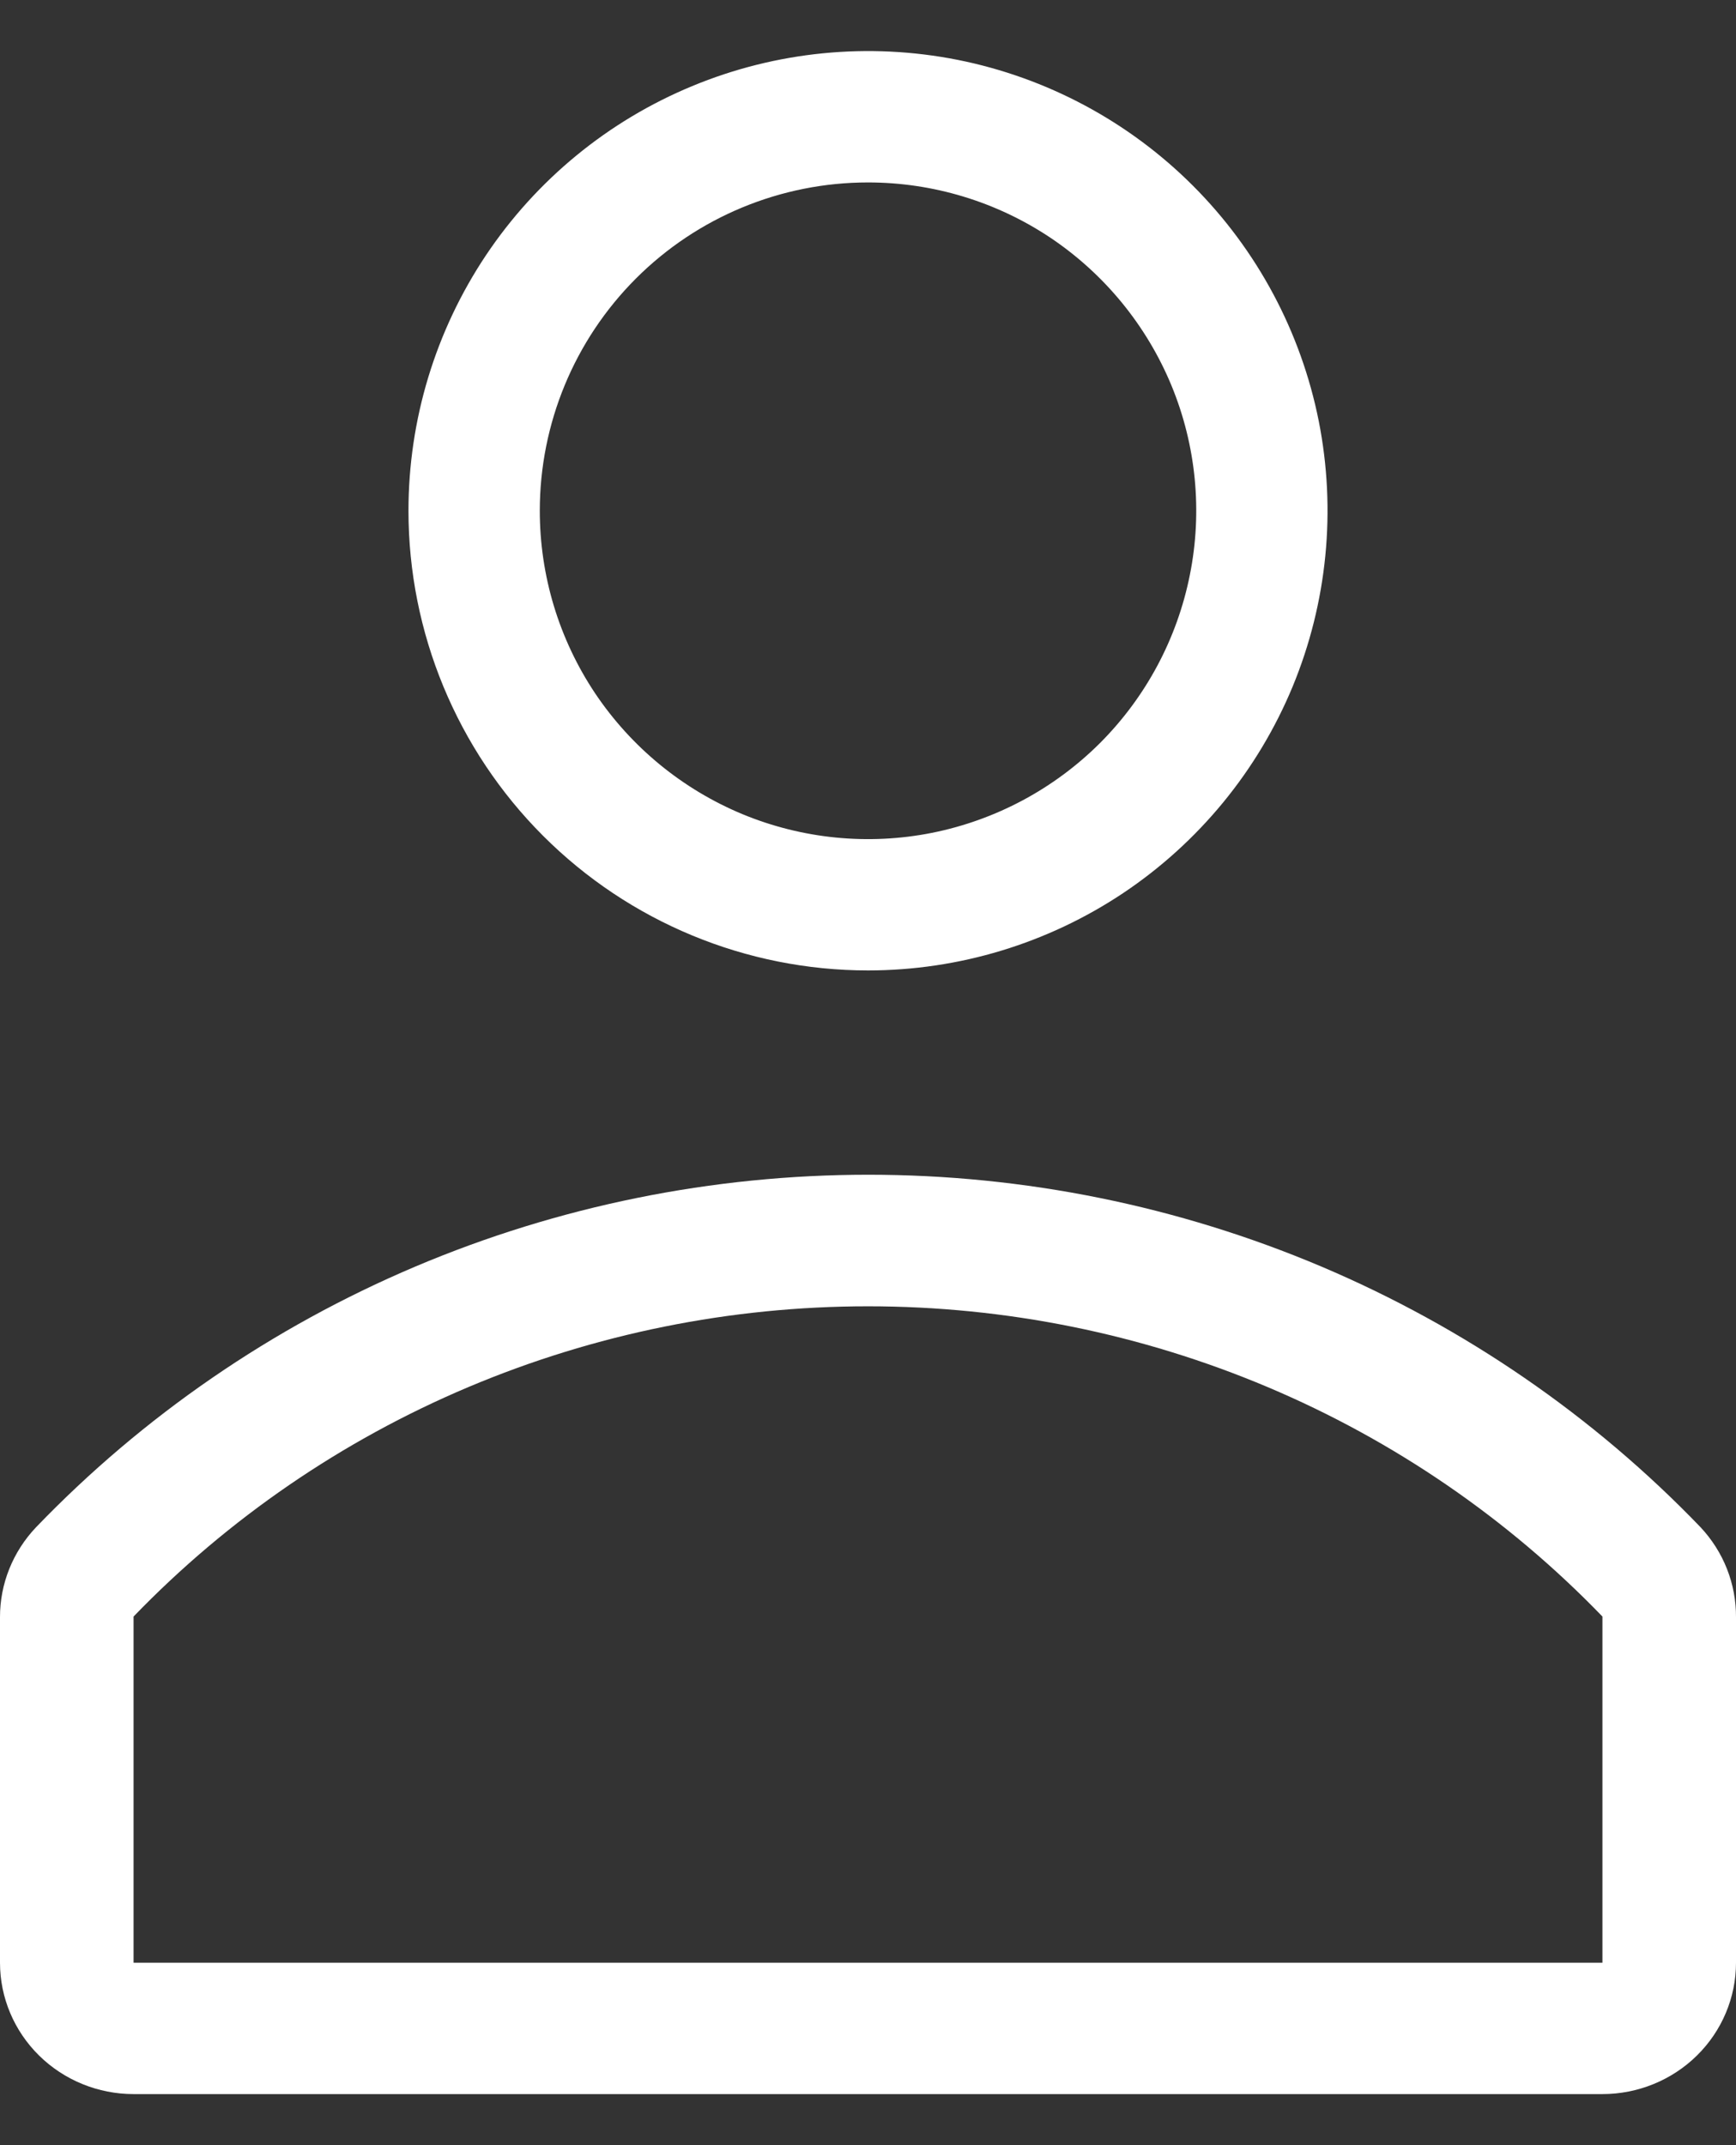
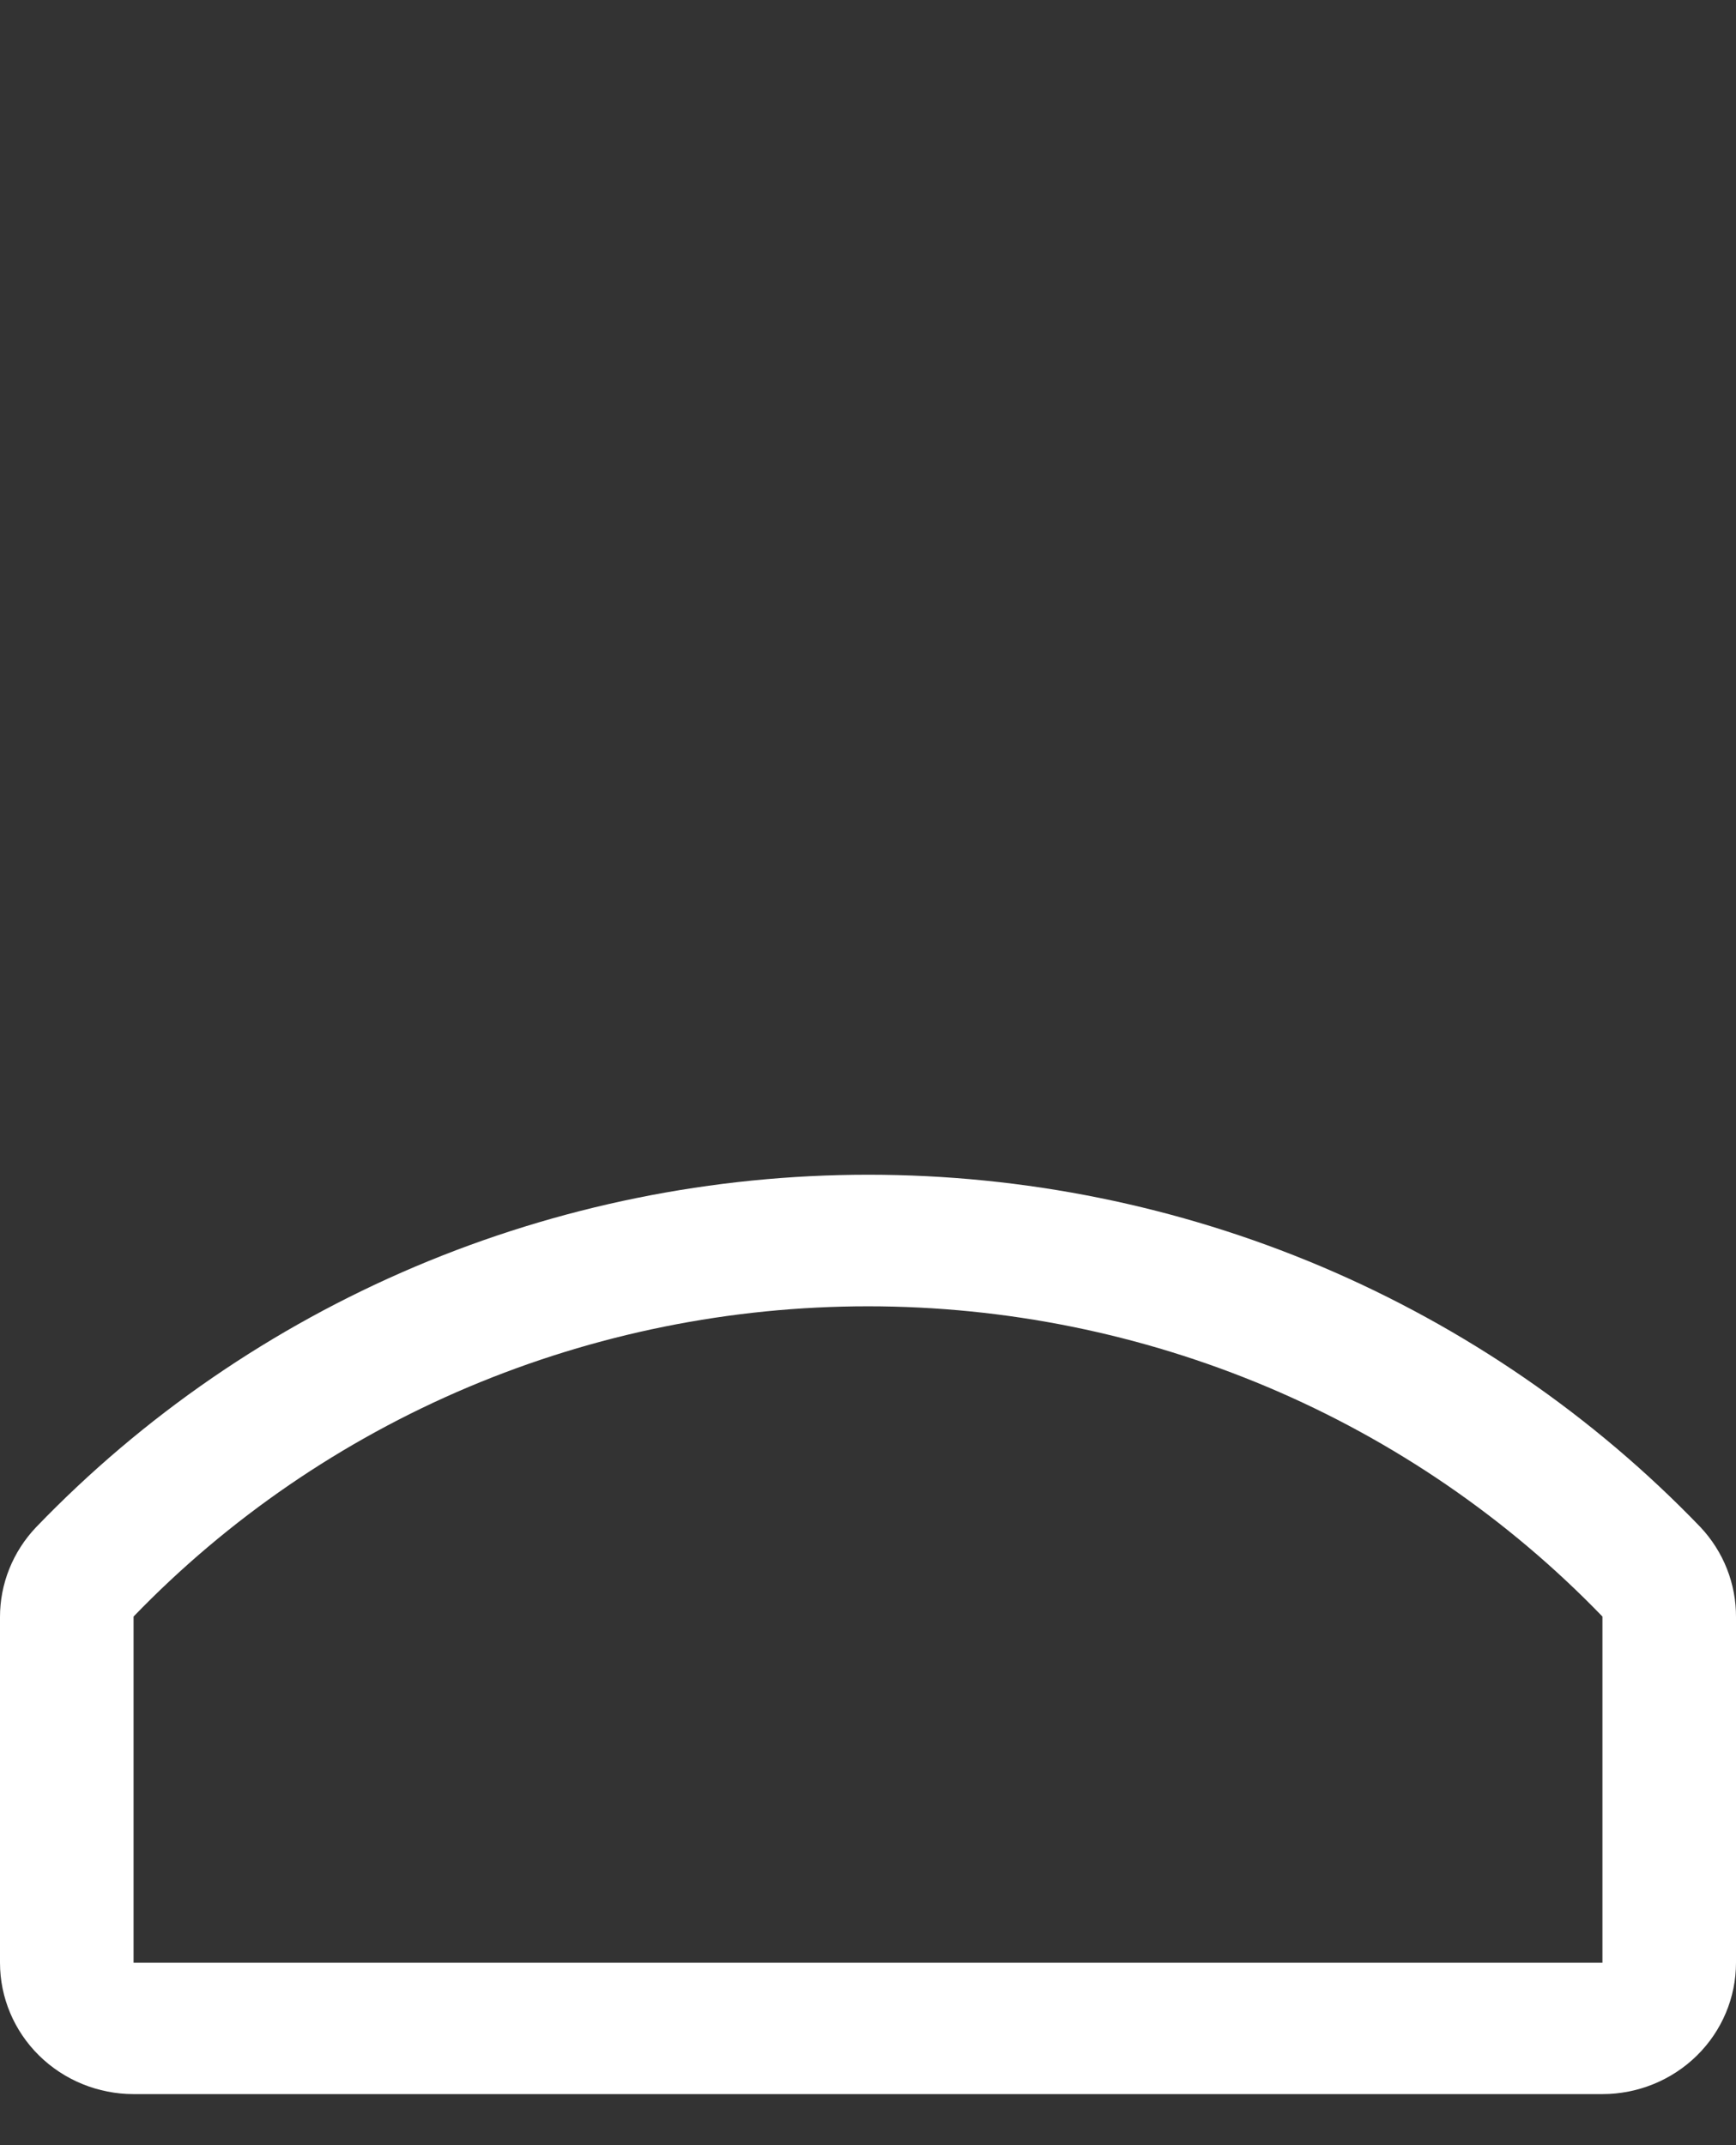
<svg xmlns="http://www.w3.org/2000/svg" width="17" height="21" viewBox="0 0 17 21" fill="none">
  <rect x="0" y="0" width="17" height="21" fill="#333333" stroke="none" />
-   <path d="M8.5 9.5C9.39 9.5 10.26 9.236 11 8.742C11.74 8.247 12.317 7.544 12.658 6.722C12.998 5.9 13.087 4.995 12.914 4.122C12.74 3.249 12.311 2.447 11.682 1.818C11.053 1.189 10.251 0.76 9.378 0.586C8.505 0.413 7.6 0.502 6.778 0.843C5.956 1.183 5.253 1.76 4.758 2.5C4.264 3.24 4 4.11 4 5C4 6.193 4.474 7.338 5.318 8.182C6.162 9.026 7.307 9.5 8.5 9.5ZM8.5 1.786C9.136 1.786 9.757 1.974 10.286 2.327C10.814 2.681 11.226 3.183 11.47 3.77C11.713 4.357 11.777 5.004 11.652 5.627C11.528 6.251 11.222 6.823 10.773 7.273C10.323 7.722 9.751 8.028 9.127 8.153C8.504 8.277 7.857 8.213 7.27 7.97C6.683 7.726 6.181 7.314 5.827 6.786C5.474 6.257 5.286 5.636 5.286 5C5.286 4.148 5.624 3.33 6.227 2.727C6.83 2.124 7.648 1.786 8.5 1.786Z" fill="white" />
  <path d="M16.653 14.951C15.605 13.861 14.341 12.993 12.94 12.399C11.539 11.806 10.029 11.5 8.503 11.5C6.978 11.5 5.468 11.806 4.067 12.399C2.665 12.993 1.402 13.861 0.353 14.951C0.126 15.19 -0.001 15.505 1.57597e-06 15.832V19.214C1.57597e-06 19.555 0.138 19.882 0.383 20.123C0.628 20.364 0.961 20.5 1.308 20.5H15.692C16.039 20.5 16.372 20.364 16.617 20.123C16.862 19.882 17 19.555 17 19.214V15.832C17.002 15.505 16.878 15.191 16.653 14.951ZM15.692 19.214H1.308V15.825C2.234 14.866 3.35 14.101 4.586 13.579C5.823 13.057 7.154 12.788 8.5 12.788C9.846 12.788 11.177 13.057 12.414 13.579C13.65 14.101 14.766 14.866 15.692 15.825V19.214Z" fill="white" />
</svg>